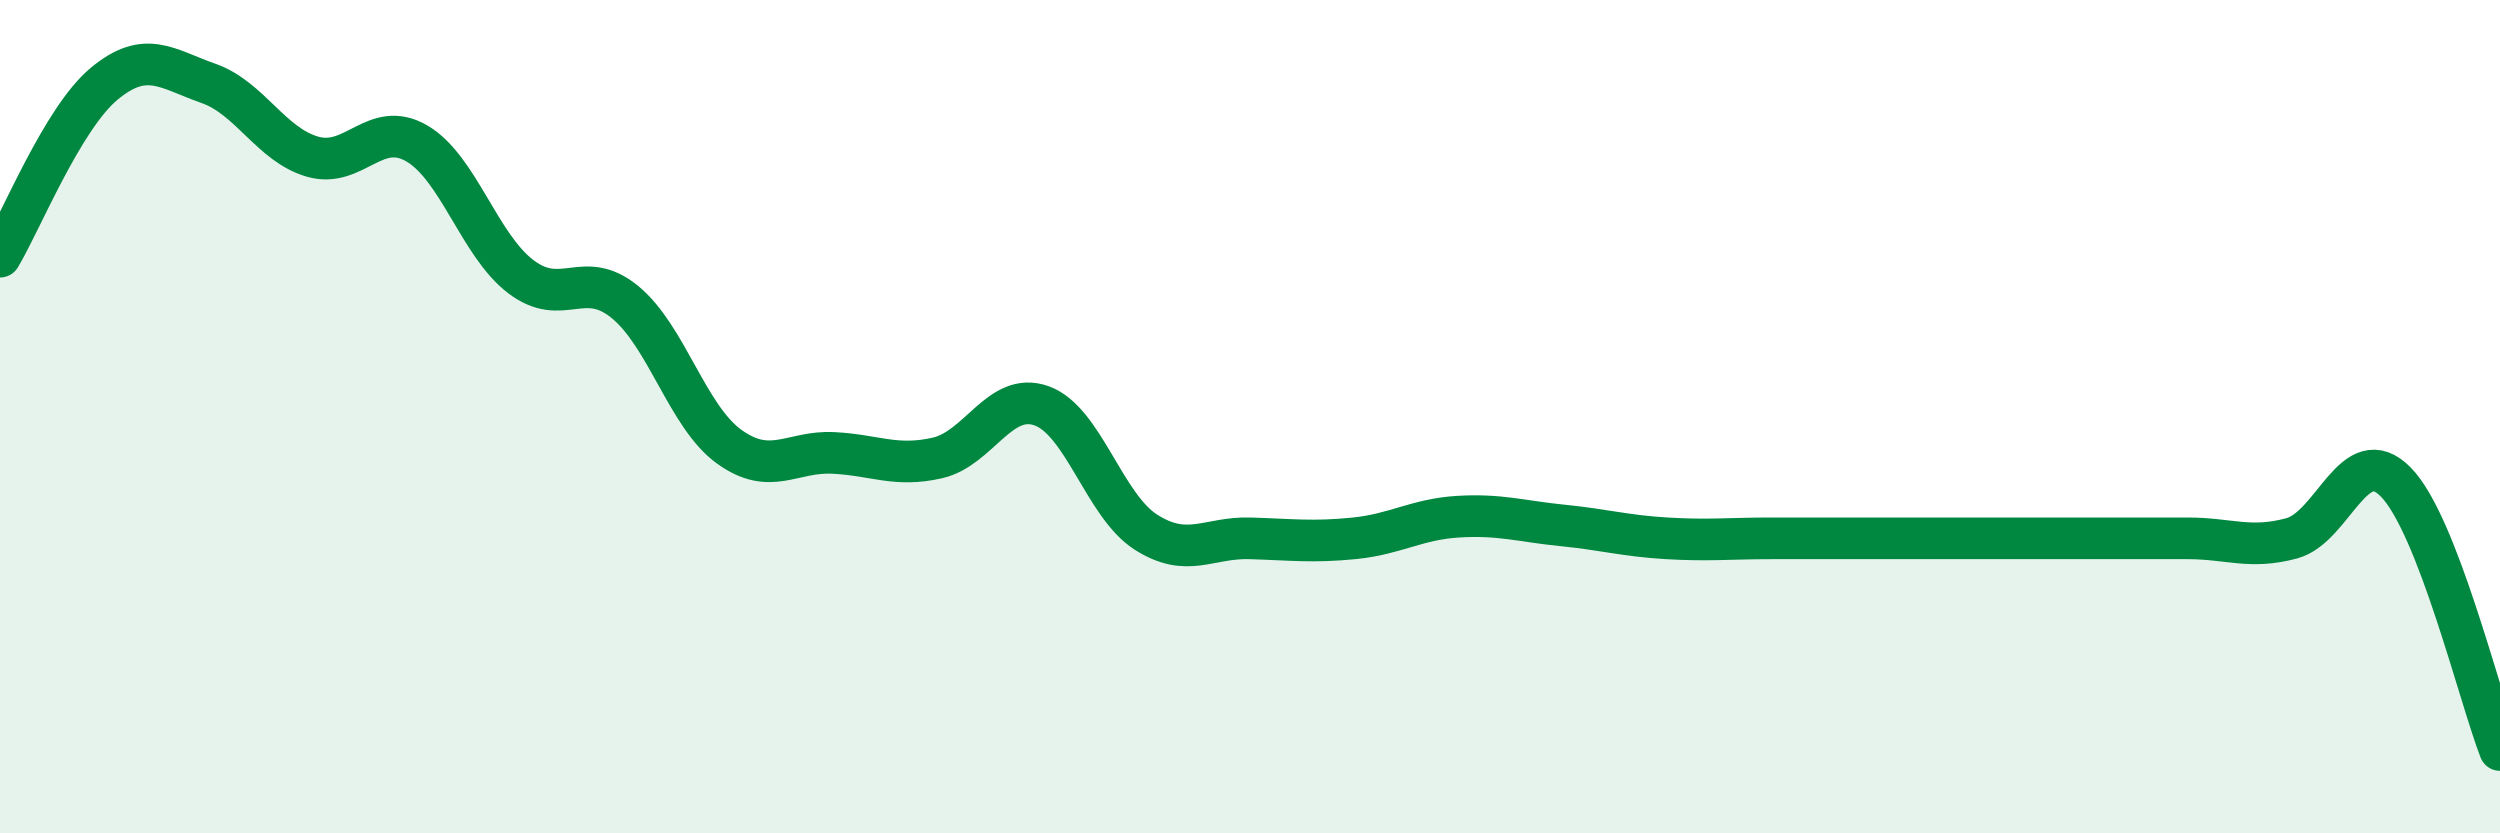
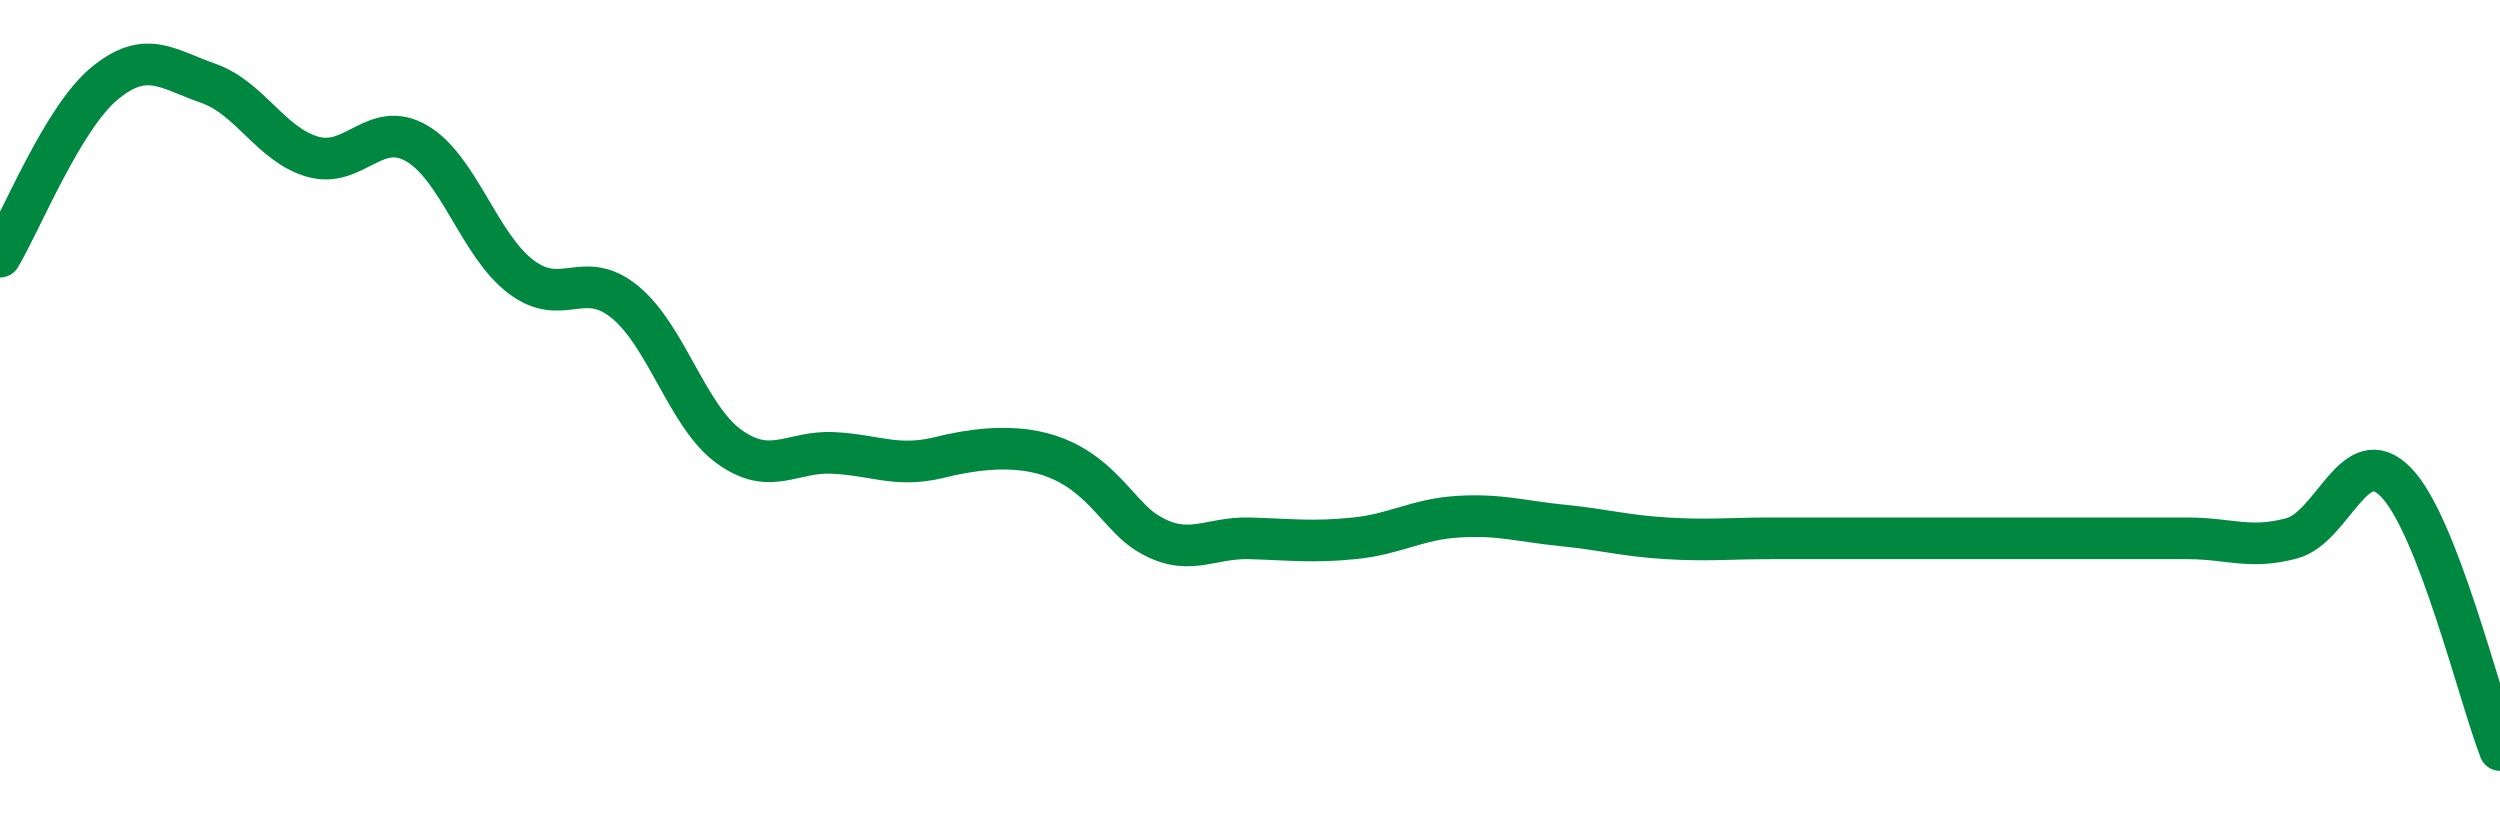
<svg xmlns="http://www.w3.org/2000/svg" width="60" height="20" viewBox="0 0 60 20">
-   <path d="M 0,6.16 C 0.5,5.33 1.5,2.84 2.5,2.01 C 3.5,1.18 4,1.65 5,2 C 6,2.35 6.5,3.47 7.5,3.76 C 8.5,4.05 9,2.86 10,3.44 C 11,4.02 11.5,5.88 12.5,6.64 C 13.5,7.4 14,6.43 15,7.25 C 16,8.07 16.5,10 17.5,10.72 C 18.5,11.44 19,10.82 20,10.87 C 21,10.92 21.5,11.22 22.5,10.99 C 23.5,10.76 24,9.38 25,9.74 C 26,10.1 26.5,12.13 27.5,12.77 C 28.5,13.41 29,12.89 30,12.92 C 31,12.95 31.5,13.02 32.5,12.92 C 33.5,12.82 34,12.46 35,12.4 C 36,12.34 36.5,12.51 37.5,12.61 C 38.5,12.71 39,12.86 40,12.92 C 41,12.98 41.5,12.92 42.5,12.92 C 43.5,12.92 44,12.92 45,12.92 C 46,12.92 46.5,12.92 47.5,12.92 C 48.5,12.92 49,12.92 50,12.92 C 51,12.92 51.5,12.92 52.5,12.92 C 53.5,12.92 54,13.19 55,12.92 C 56,12.65 56.5,10.55 57.5,11.57 C 58.5,12.59 59.5,16.71 60,18L60 20L0 20Z" fill="#008740" opacity="0.1" stroke-linecap="round" stroke-linejoin="round" />
-   <path d="M 0,6.16 C 0.5,5.33 1.5,2.84 2.5,2.01 C 3.5,1.18 4,1.65 5,2 C 6,2.35 6.5,3.47 7.5,3.76 C 8.5,4.05 9,2.86 10,3.44 C 11,4.02 11.5,5.88 12.5,6.64 C 13.5,7.4 14,6.43 15,7.25 C 16,8.07 16.5,10 17.5,10.72 C 18.5,11.44 19,10.82 20,10.87 C 21,10.92 21.5,11.22 22.5,10.99 C 23.5,10.76 24,9.38 25,9.74 C 26,10.1 26.5,12.13 27.5,12.77 C 28.5,13.41 29,12.89 30,12.92 C 31,12.95 31.5,13.02 32.5,12.92 C 33.5,12.82 34,12.46 35,12.4 C 36,12.34 36.5,12.51 37.5,12.61 C 38.5,12.71 39,12.86 40,12.92 C 41,12.98 41.5,12.92 42.5,12.92 C 43.5,12.92 44,12.92 45,12.92 C 46,12.92 46.5,12.92 47.5,12.92 C 48.5,12.92 49,12.92 50,12.92 C 51,12.92 51.5,12.92 52.5,12.92 C 53.5,12.92 54,13.19 55,12.92 C 56,12.65 56.5,10.55 57.5,11.57 C 58.5,12.59 59.5,16.71 60,18" stroke="#008740" stroke-width="1" fill="none" stroke-linecap="round" stroke-linejoin="round" />
+   <path d="M 0,6.16 C 0.5,5.33 1.5,2.84 2.5,2.01 C 3.5,1.18 4,1.65 5,2 C 6,2.35 6.5,3.47 7.5,3.76 C 8.5,4.05 9,2.86 10,3.44 C 11,4.02 11.5,5.88 12.5,6.64 C 13.5,7.4 14,6.43 15,7.25 C 16,8.07 16.5,10 17.5,10.72 C 18.5,11.44 19,10.82 20,10.87 C 21,10.92 21.5,11.22 22.5,10.99 C 26,10.1 26.5,12.13 27.5,12.77 C 28.5,13.41 29,12.89 30,12.92 C 31,12.95 31.5,13.02 32.5,12.92 C 33.5,12.82 34,12.46 35,12.4 C 36,12.34 36.5,12.51 37.5,12.61 C 38.5,12.71 39,12.86 40,12.92 C 41,12.98 41.5,12.92 42.5,12.92 C 43.5,12.92 44,12.92 45,12.92 C 46,12.92 46.5,12.92 47.5,12.92 C 48.5,12.92 49,12.92 50,12.92 C 51,12.92 51.5,12.92 52.5,12.92 C 53.5,12.92 54,13.19 55,12.92 C 56,12.65 56.5,10.55 57.5,11.57 C 58.5,12.59 59.5,16.71 60,18" stroke="#008740" stroke-width="1" fill="none" stroke-linecap="round" stroke-linejoin="round" />
</svg>